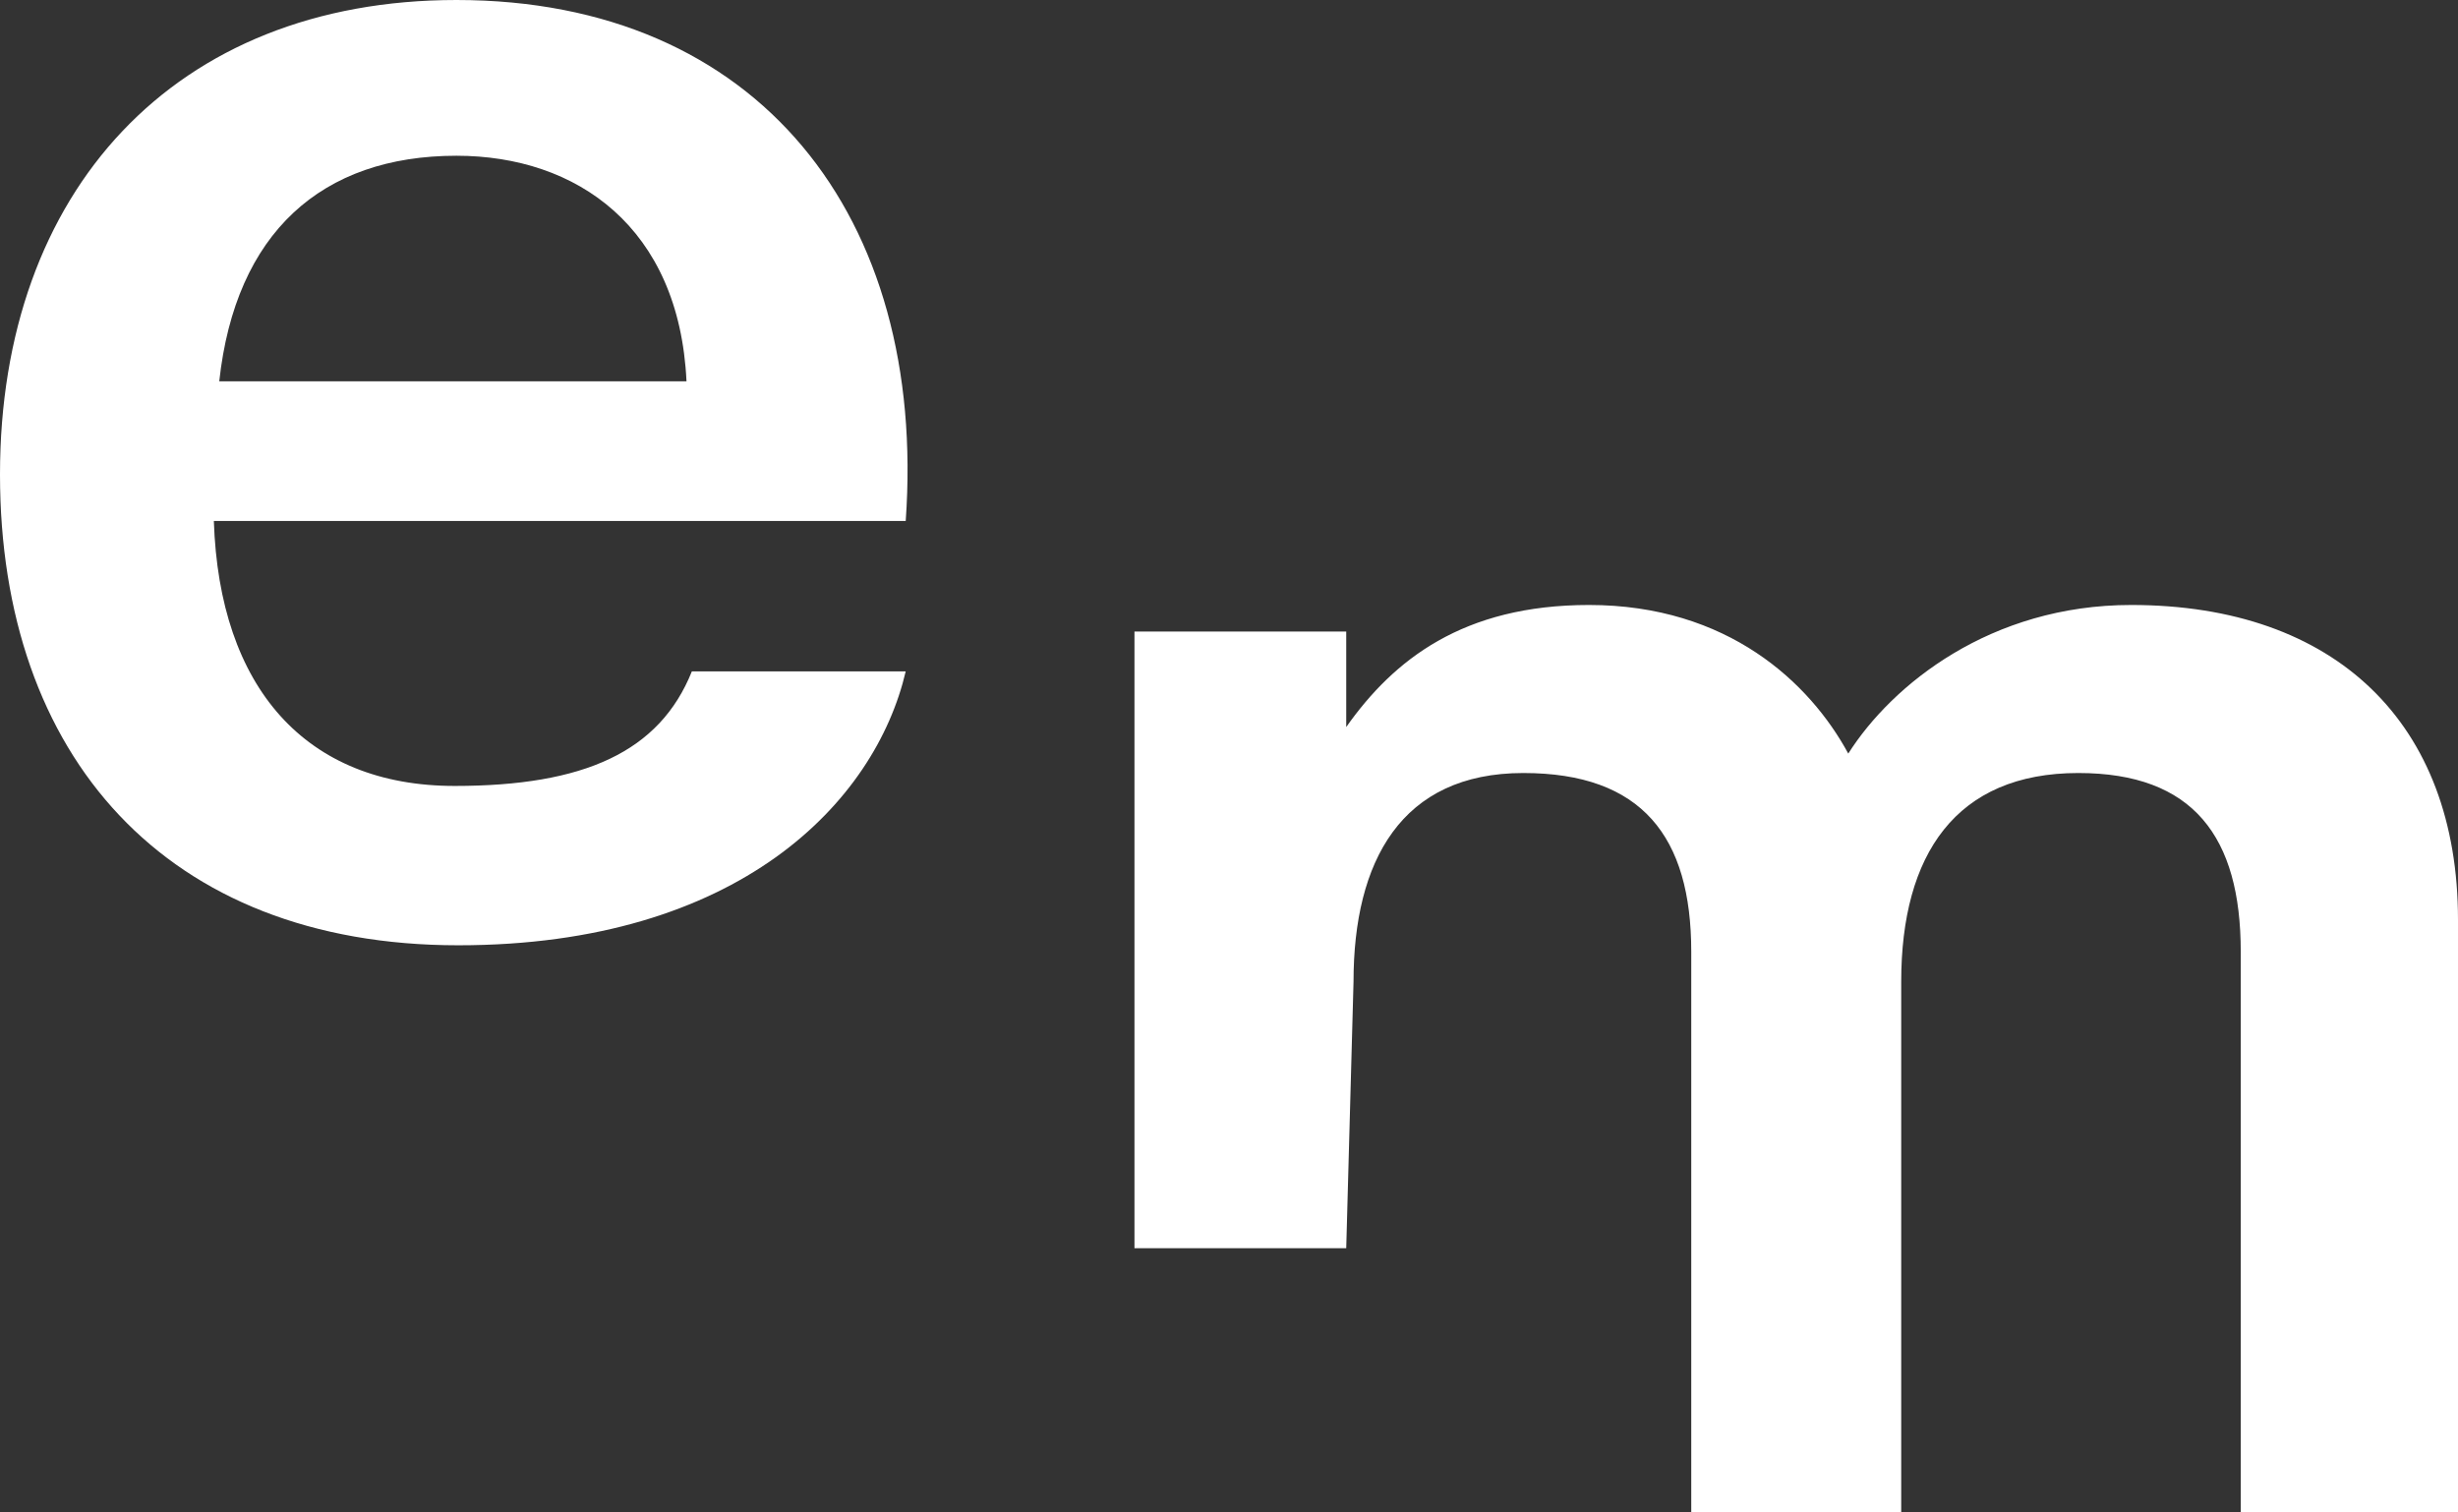
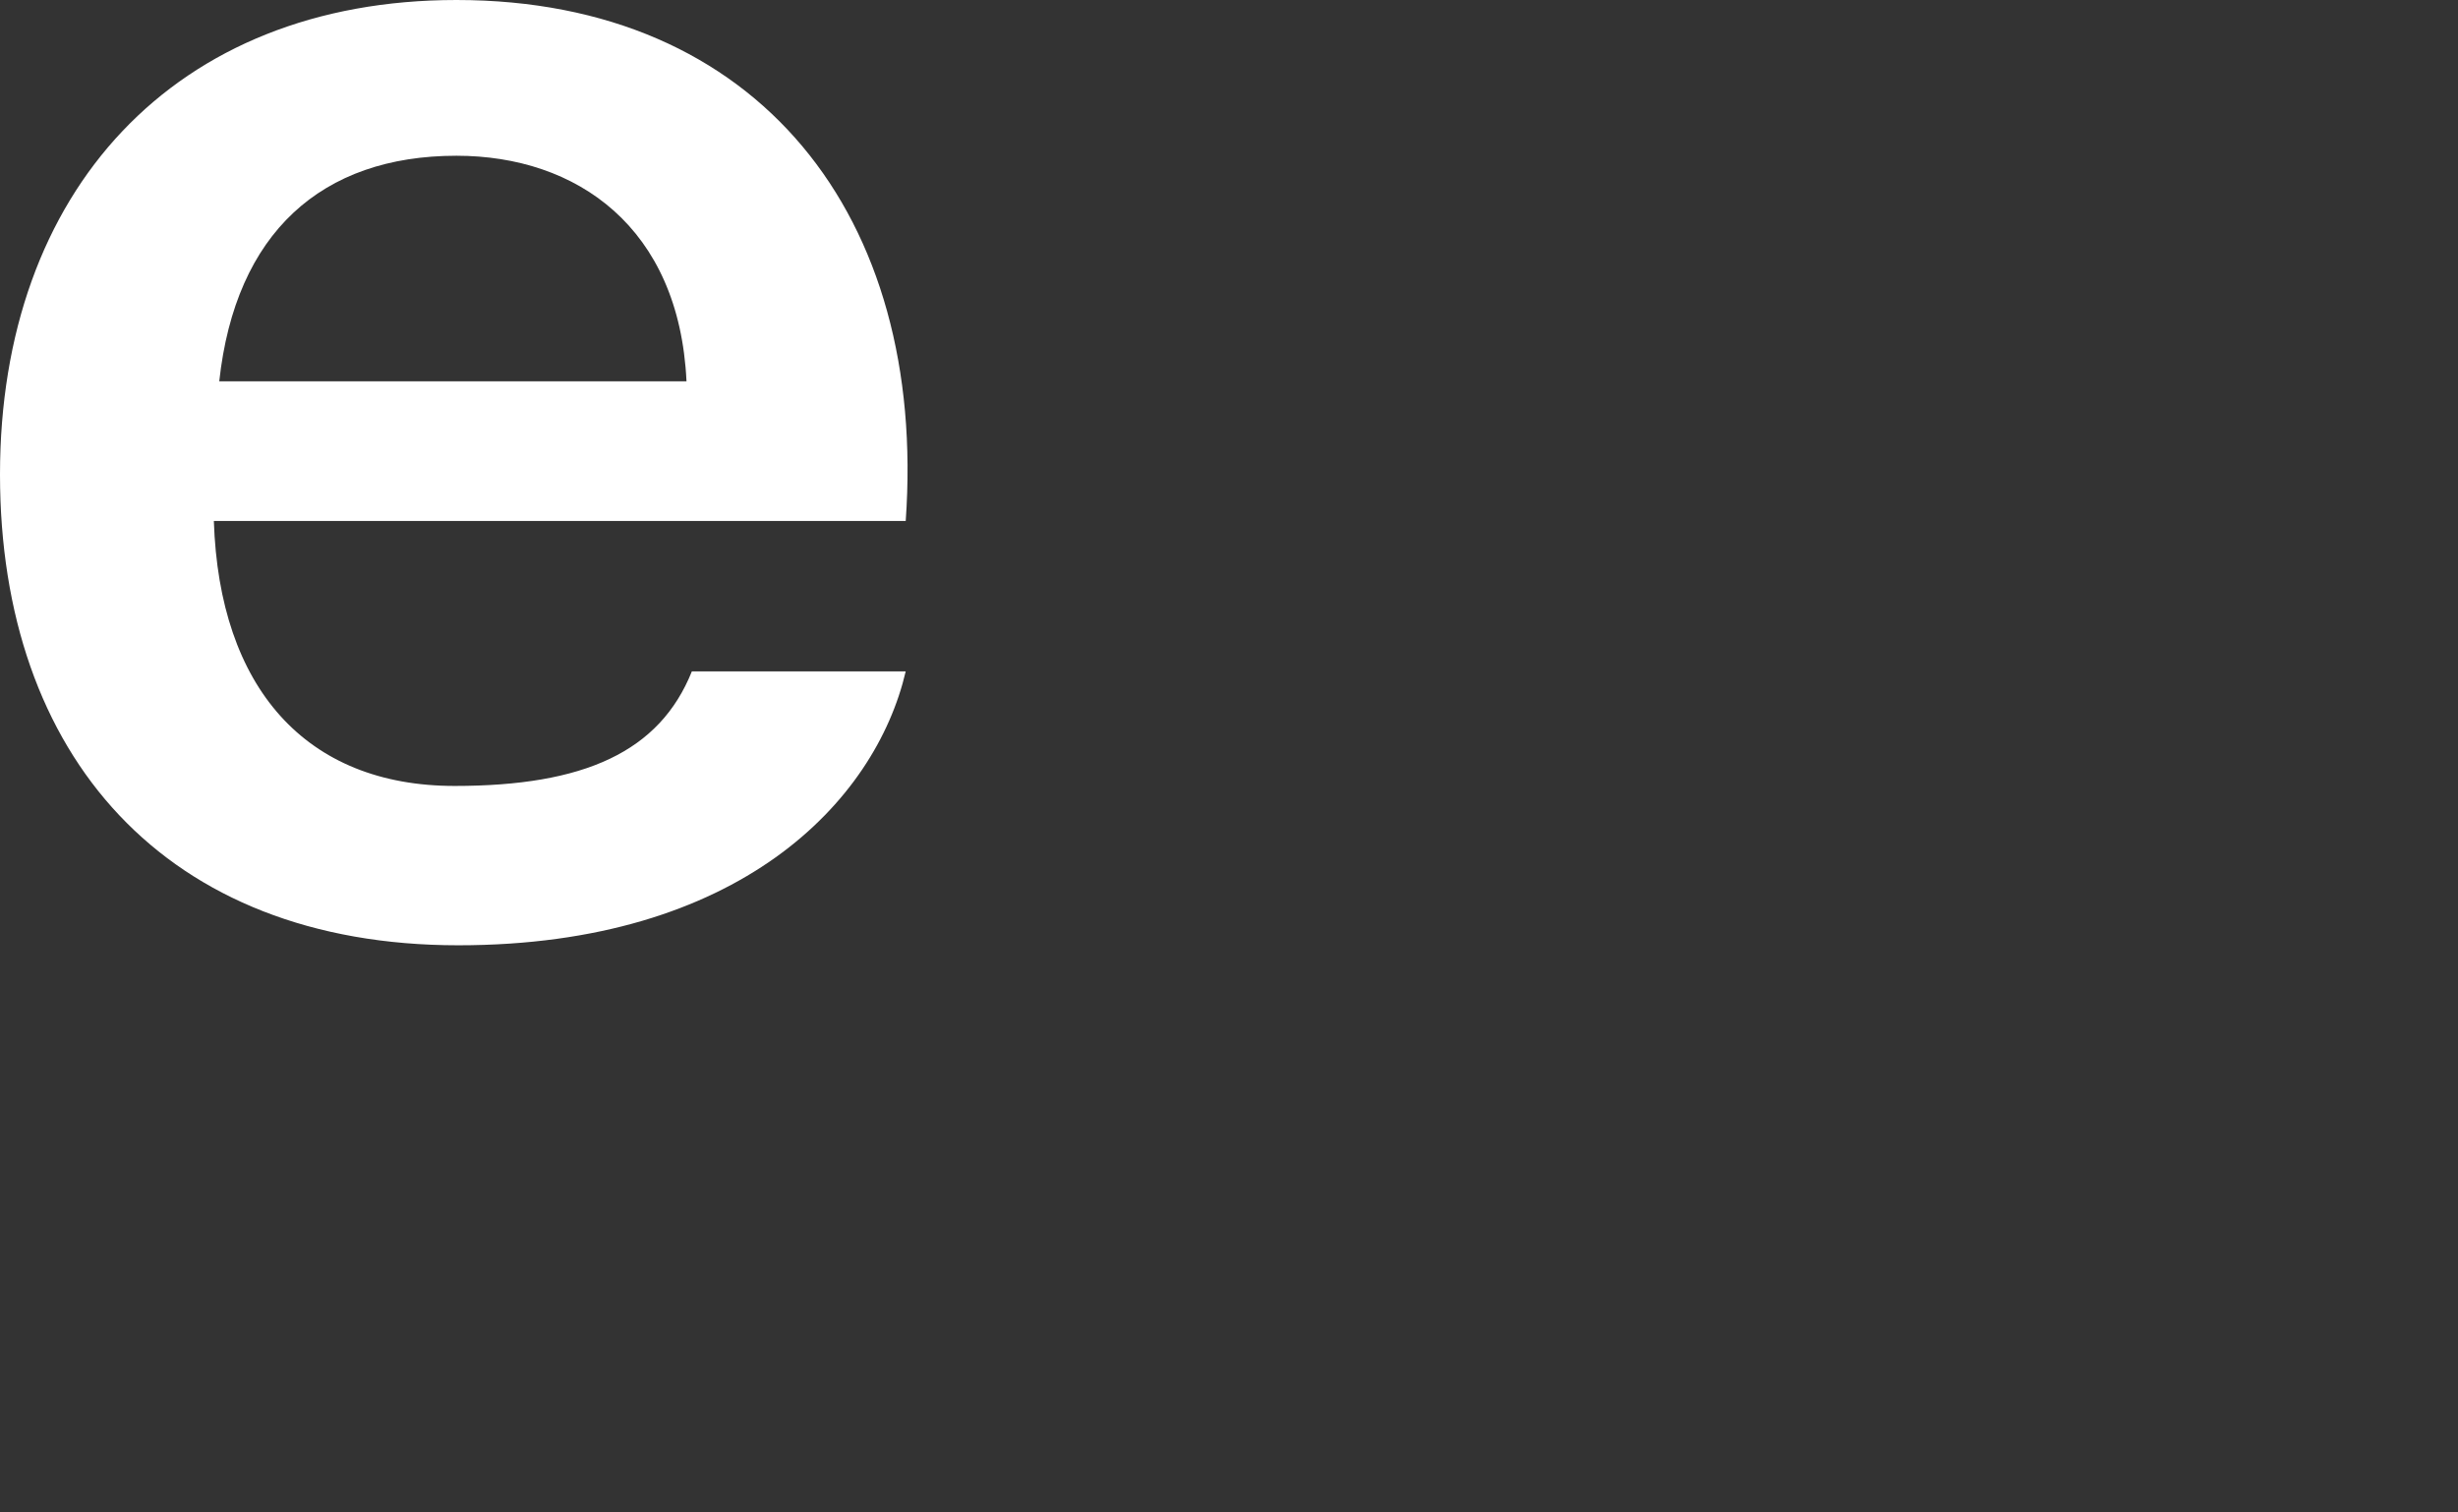
<svg xmlns="http://www.w3.org/2000/svg" width="65" height="40" viewBox="0 0 65 40" fill="none">
  <rect x="0" y="0" width="65" height="40" fill="#333333" stroke="none" />
-   <path d="M30 33.012V16.702H35.6V19.228C36.855 17.45 38.69 16 42.021 16C45.69 16 47.862 18.058 48.876 19.93C50.035 18.105 52.641 16 56.359 16C61.766 16 65 19.134 65 24.328V40H59.255V25.17C59.255 22.129 58 20.444 54.959 20.444C51.724 20.444 50.276 22.596 50.276 25.965V40H44.724V25.17C44.724 22.129 43.421 20.444 40.283 20.444C37.048 20.444 35.793 22.784 35.793 25.965L35.6 33.012H30Z" fill="white" />
-   <path d="M12.118 25C4.372 25 0 19.981 0 12.547C0 5.066 4.61 0 12.071 0C20.055 0 24.522 5.729 23.951 13.778H18.154H5.655C5.798 18.182 8.079 20.786 12.023 20.786C15.445 20.786 17.441 19.886 18.296 17.756H23.951C23.143 21.212 19.532 25 12.118 25ZM5.798 10.085H18.154C17.963 6.013 15.255 4.119 12.071 4.119C8.507 4.119 6.225 6.155 5.798 10.085Z" fill="white" />
+   <path d="M12.118 25C4.372 25 0 19.981 0 12.547C0 5.066 4.61 0 12.071 0C20.055 0 24.522 5.729 23.951 13.778H18.154H5.655C5.798 18.182 8.079 20.786 12.023 20.786C15.445 20.786 17.441 19.886 18.296 17.756H23.951C23.143 21.212 19.532 25 12.118 25M5.798 10.085H18.154C17.963 6.013 15.255 4.119 12.071 4.119C8.507 4.119 6.225 6.155 5.798 10.085Z" fill="white" />
</svg>